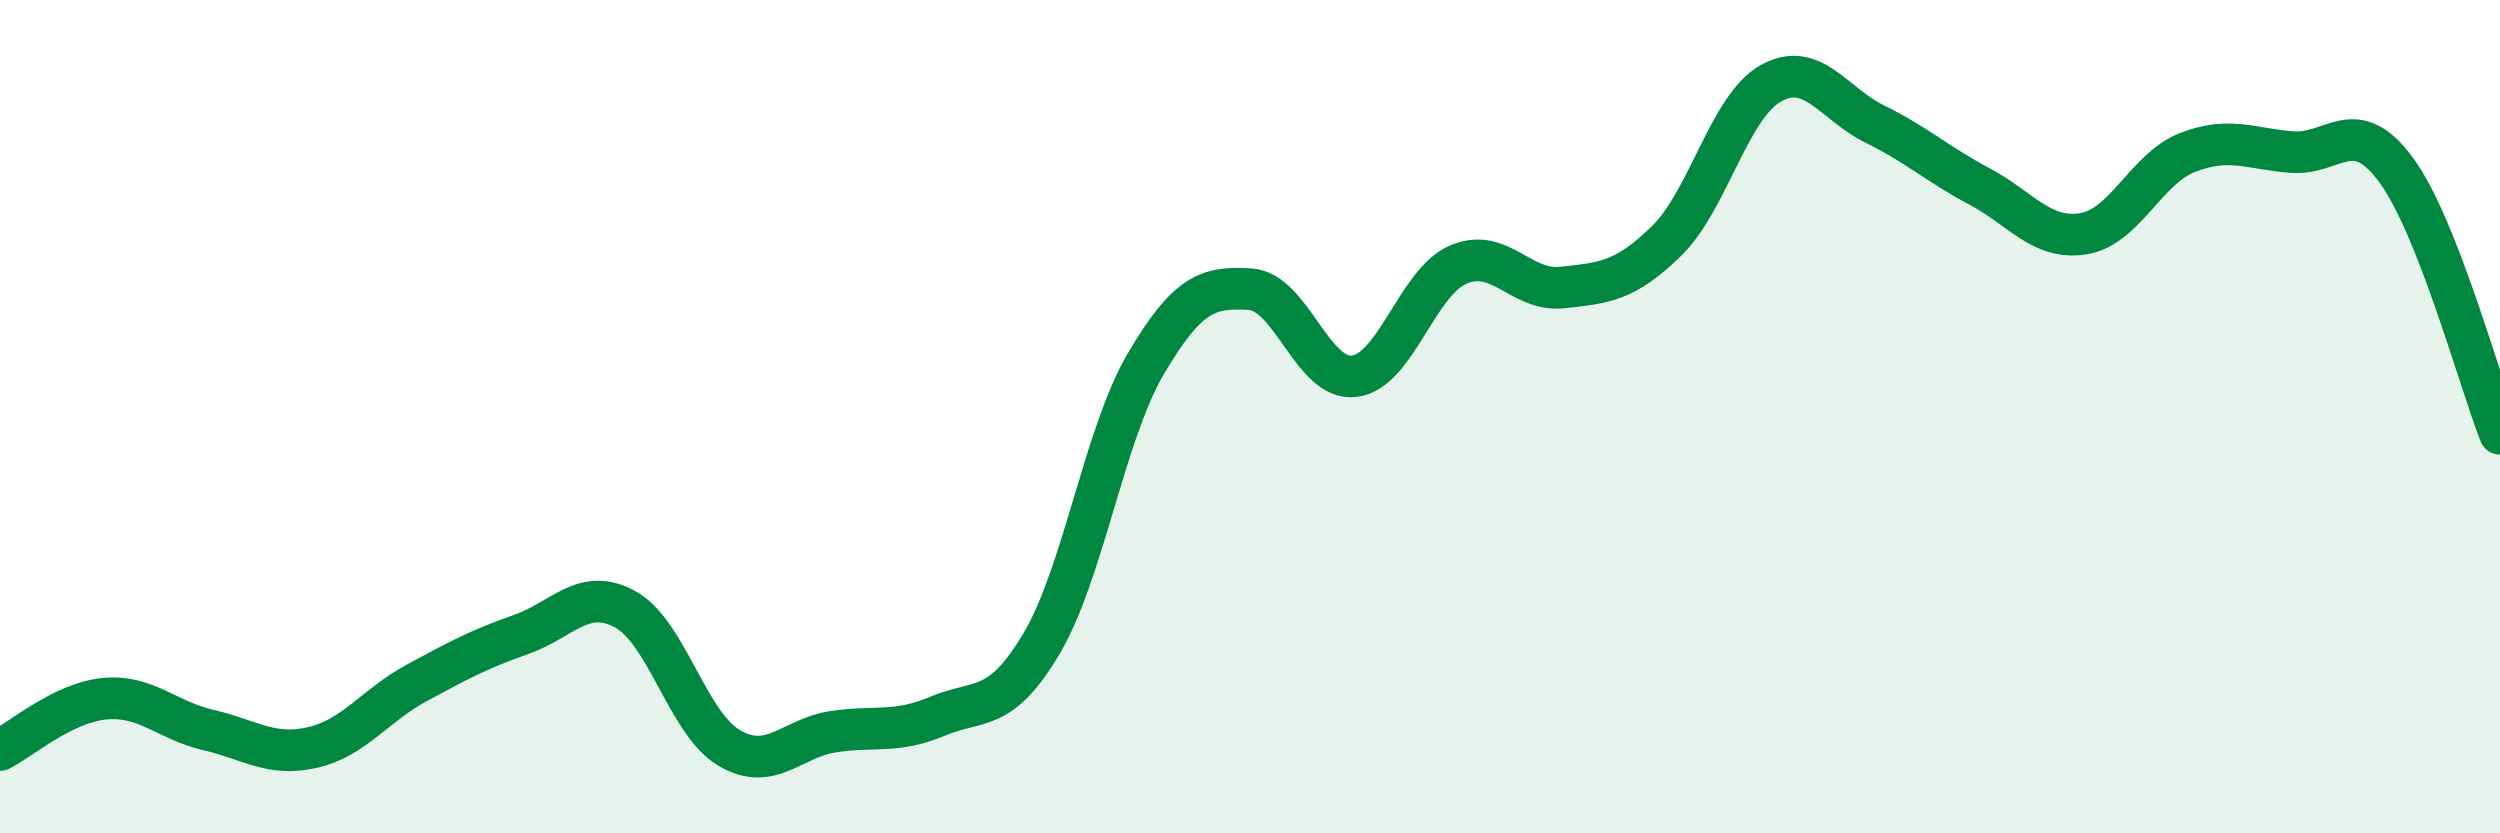
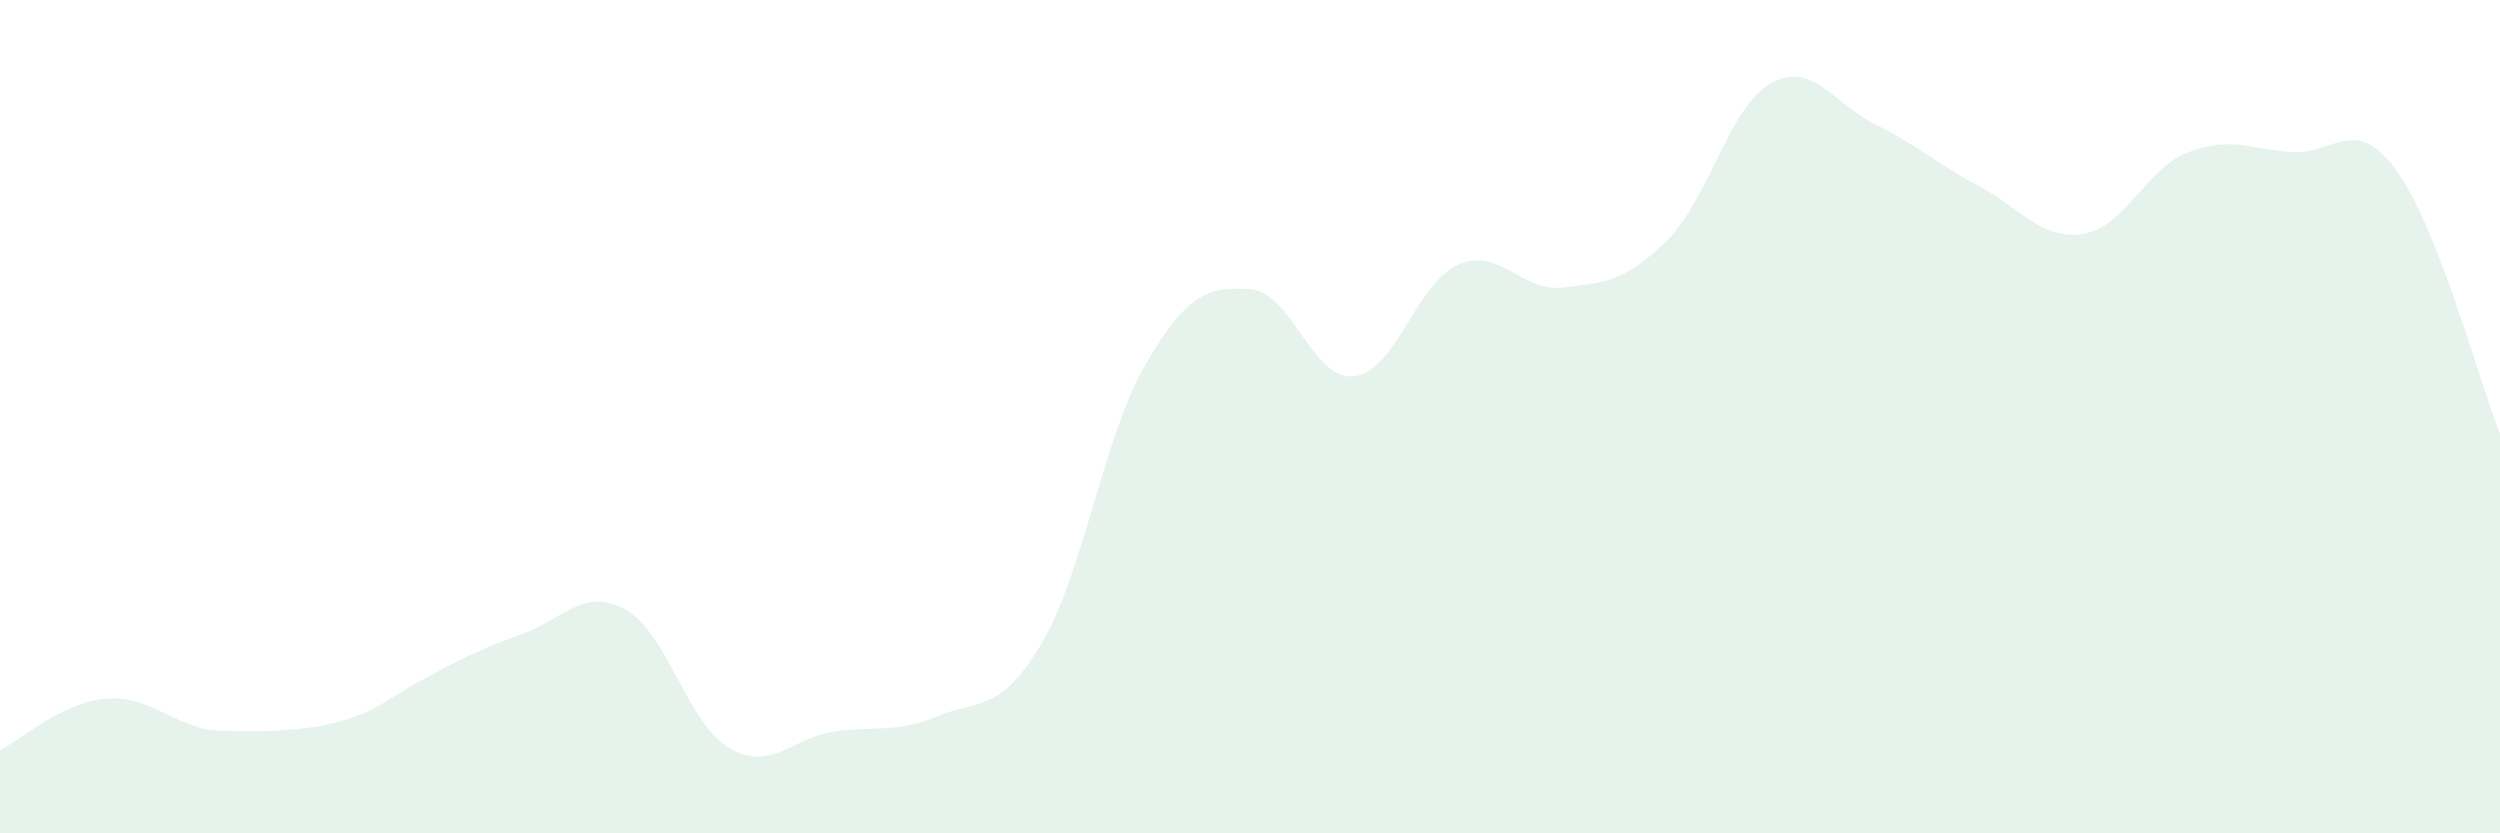
<svg xmlns="http://www.w3.org/2000/svg" width="60" height="20" viewBox="0 0 60 20">
-   <path d="M 0,18 C 0.5,17.75 1.5,16.87 2.5,16.77 C 3.5,16.67 4,17.29 5,17.52 C 6,17.75 6.5,18.17 7.5,17.94 C 8.5,17.71 9,16.93 10,16.39 C 11,15.85 11.5,15.58 12.5,15.23 C 13.5,14.88 14,14.08 15,14.62 C 16,15.16 16.5,17.36 17.5,17.95 C 18.5,18.54 19,17.71 20,17.56 C 21,17.41 21.5,17.61 22.5,17.19 C 23.5,16.77 24,17.13 25,15.44 C 26,13.75 26.5,10.43 27.5,8.73 C 28.5,7.03 29,6.88 30,6.94 C 31,7 31.5,9.15 32.5,9.03 C 33.5,8.91 34,6.78 35,6.35 C 36,5.92 36.5,7.01 37.5,6.9 C 38.5,6.79 39,6.76 40,5.78 C 41,4.8 41.5,2.56 42.5,2 C 43.5,1.44 44,2.49 45,2.98 C 46,3.47 46.5,3.94 47.5,4.47 C 48.5,5 49,5.77 50,5.61 C 51,5.45 51.5,4.05 52.5,3.66 C 53.5,3.27 54,3.57 55,3.65 C 56,3.73 56.5,2.72 57.5,4.07 C 58.5,5.42 59.5,9.14 60,10.41L60 20L0 20Z" fill="#008740" opacity="0.1" stroke-linecap="round" stroke-linejoin="round" />
-   <path d="M 0,18 C 0.5,17.75 1.5,16.87 2.5,16.77 C 3.5,16.67 4,17.29 5,17.52 C 6,17.75 6.5,18.17 7.5,17.94 C 8.5,17.71 9,16.93 10,16.39 C 11,15.85 11.5,15.58 12.5,15.23 C 13.5,14.88 14,14.08 15,14.62 C 16,15.16 16.5,17.36 17.5,17.95 C 18.5,18.54 19,17.71 20,17.56 C 21,17.41 21.5,17.61 22.5,17.19 C 23.5,16.77 24,17.13 25,15.44 C 26,13.75 26.5,10.43 27.5,8.73 C 28.5,7.03 29,6.88 30,6.94 C 31,7 31.5,9.15 32.5,9.03 C 33.5,8.91 34,6.78 35,6.35 C 36,5.92 36.5,7.01 37.5,6.9 C 38.5,6.79 39,6.76 40,5.78 C 41,4.8 41.5,2.56 42.5,2 C 43.5,1.44 44,2.49 45,2.98 C 46,3.47 46.5,3.94 47.5,4.47 C 48.5,5 49,5.77 50,5.61 C 51,5.45 51.5,4.05 52.5,3.66 C 53.5,3.27 54,3.57 55,3.65 C 56,3.73 56.5,2.72 57.5,4.07 C 58.5,5.42 59.5,9.14 60,10.41" stroke="#008740" stroke-width="1" fill="none" stroke-linecap="round" stroke-linejoin="round" />
+   <path d="M 0,18 C 0.5,17.75 1.5,16.87 2.5,16.77 C 3.5,16.67 4,17.29 5,17.52 C 8.5,17.71 9,16.93 10,16.39 C 11,15.85 11.5,15.58 12.5,15.23 C 13.5,14.88 14,14.08 15,14.62 C 16,15.16 16.5,17.36 17.5,17.95 C 18.5,18.54 19,17.71 20,17.56 C 21,17.41 21.5,17.61 22.5,17.19 C 23.5,16.77 24,17.13 25,15.44 C 26,13.75 26.5,10.43 27.5,8.73 C 28.5,7.03 29,6.88 30,6.94 C 31,7 31.5,9.15 32.5,9.03 C 33.5,8.91 34,6.78 35,6.35 C 36,5.92 36.5,7.01 37.5,6.9 C 38.5,6.79 39,6.76 40,5.78 C 41,4.8 41.5,2.56 42.5,2 C 43.5,1.44 44,2.49 45,2.98 C 46,3.47 46.5,3.94 47.5,4.47 C 48.5,5 49,5.77 50,5.61 C 51,5.45 51.5,4.05 52.5,3.66 C 53.5,3.27 54,3.57 55,3.65 C 56,3.73 56.5,2.72 57.5,4.07 C 58.5,5.42 59.5,9.14 60,10.41L60 20L0 20Z" fill="#008740" opacity="0.1" stroke-linecap="round" stroke-linejoin="round" />
</svg>